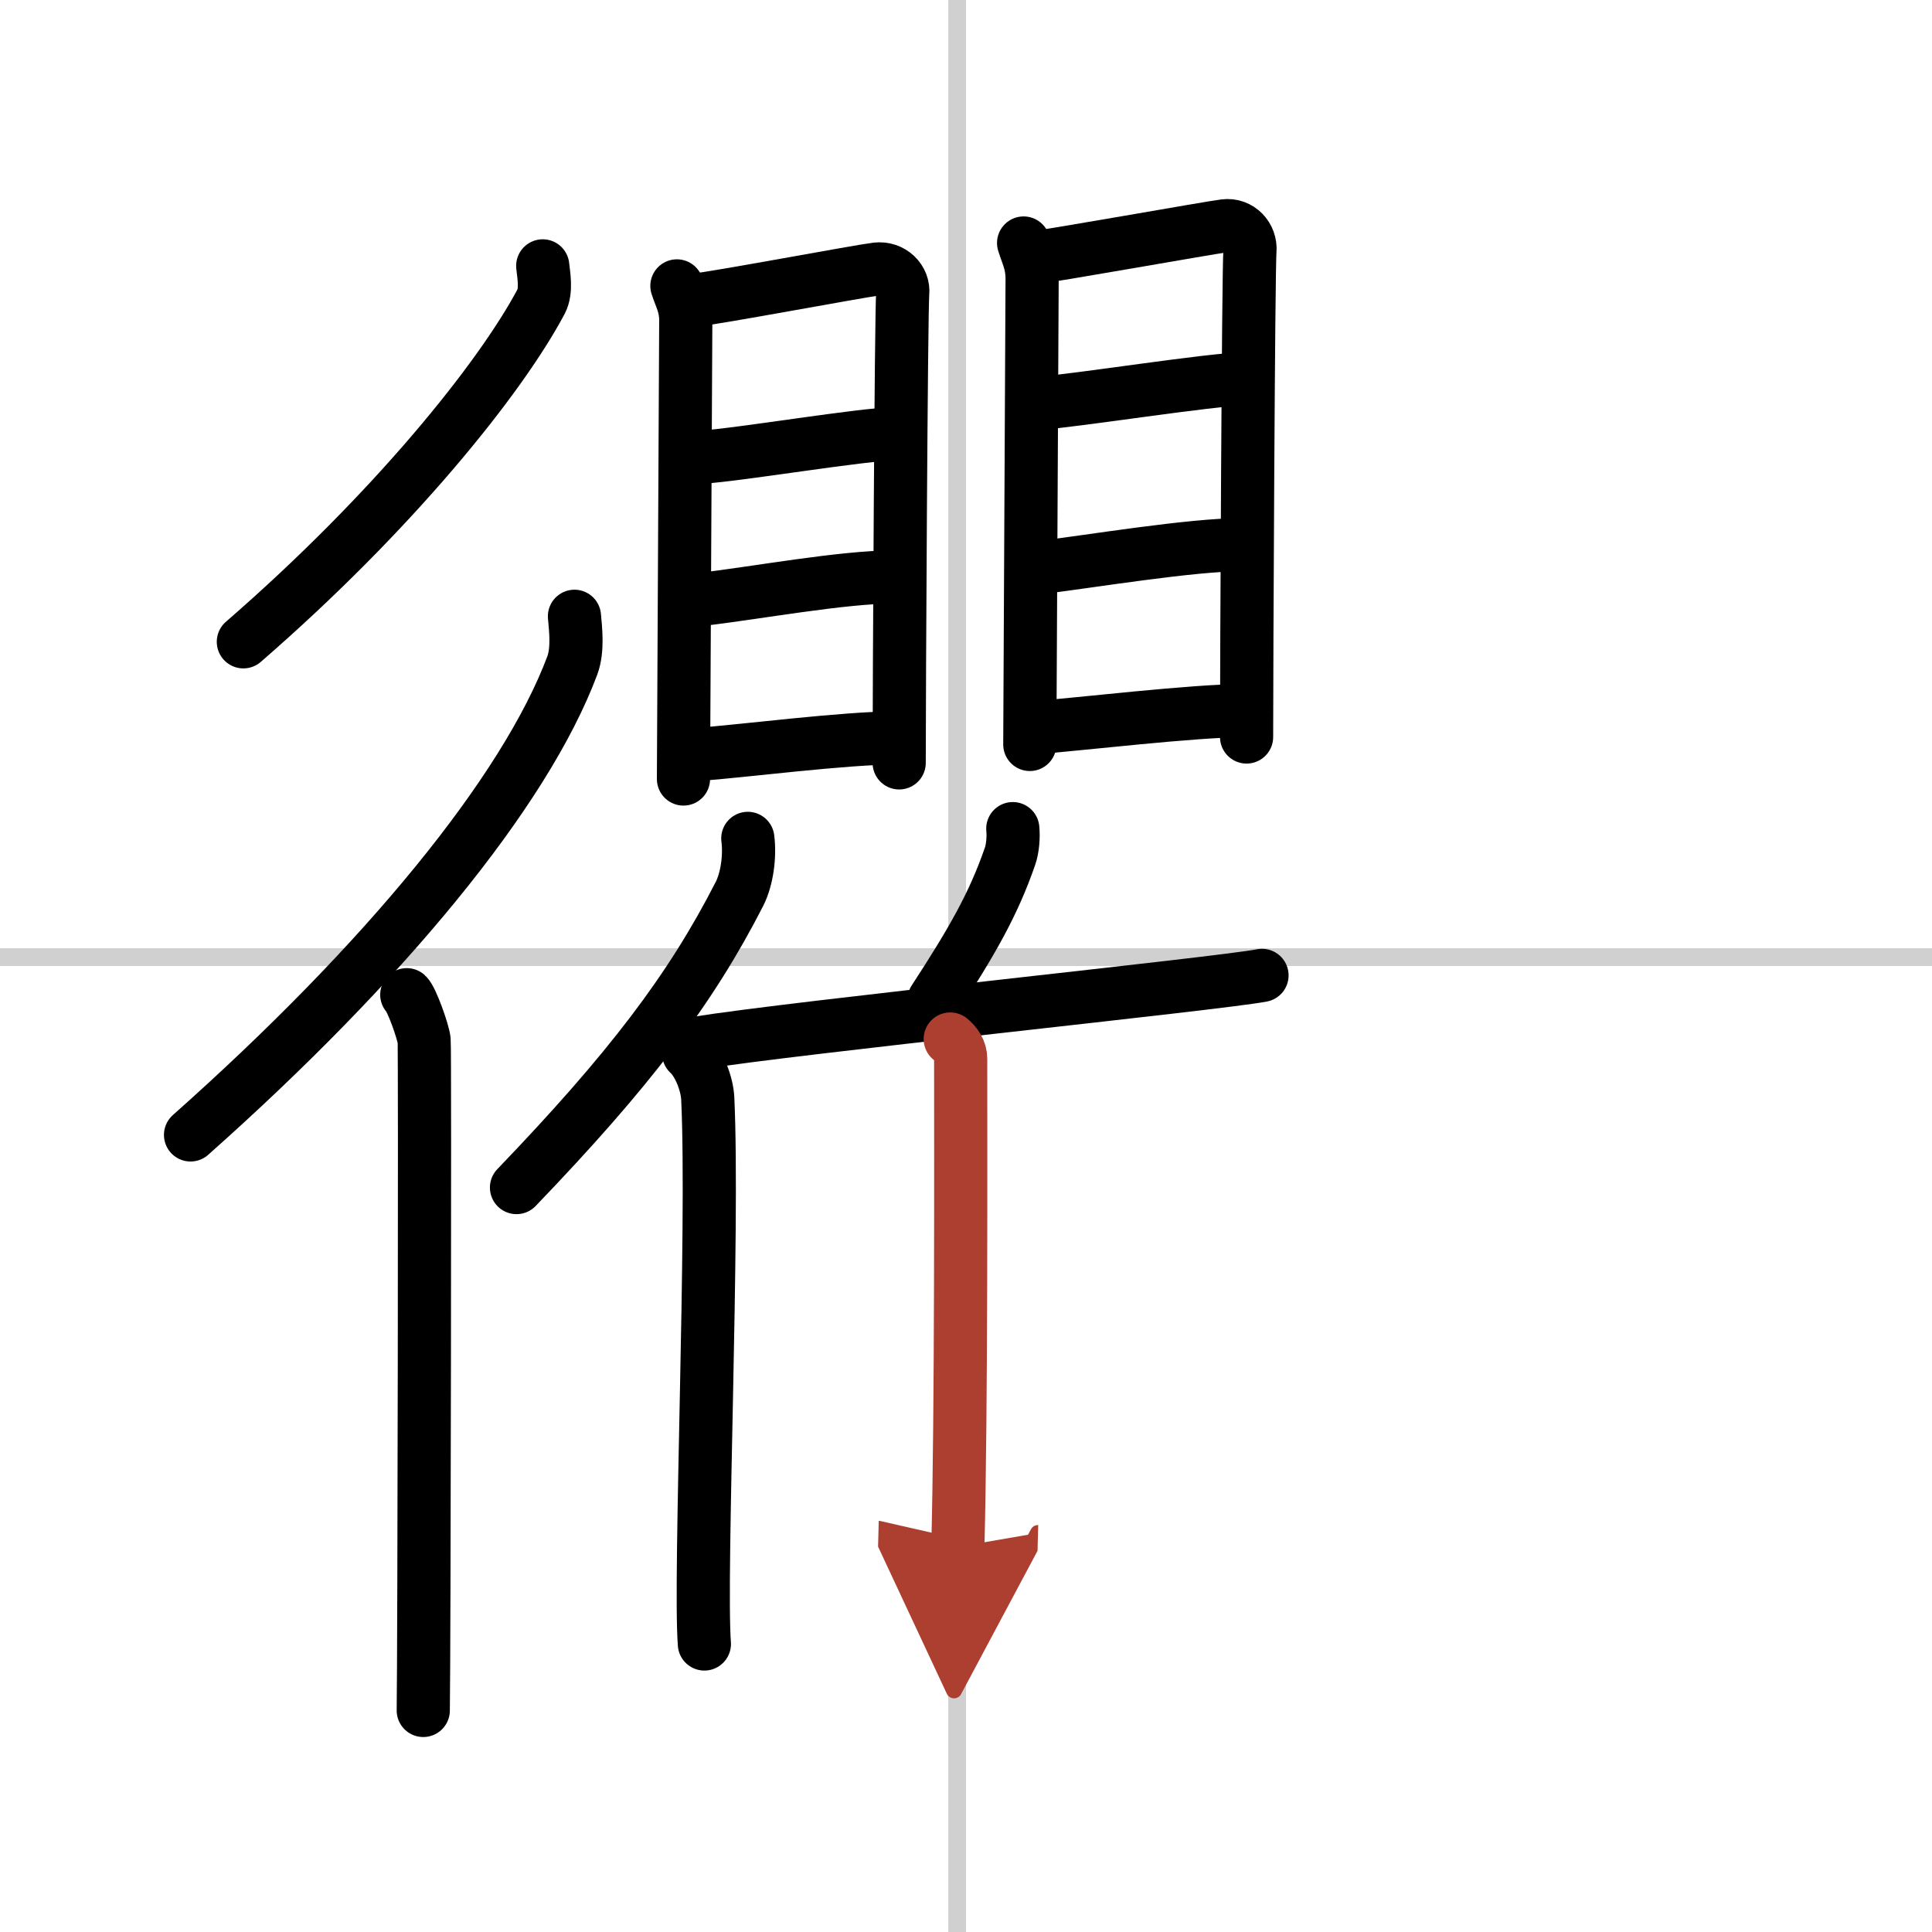
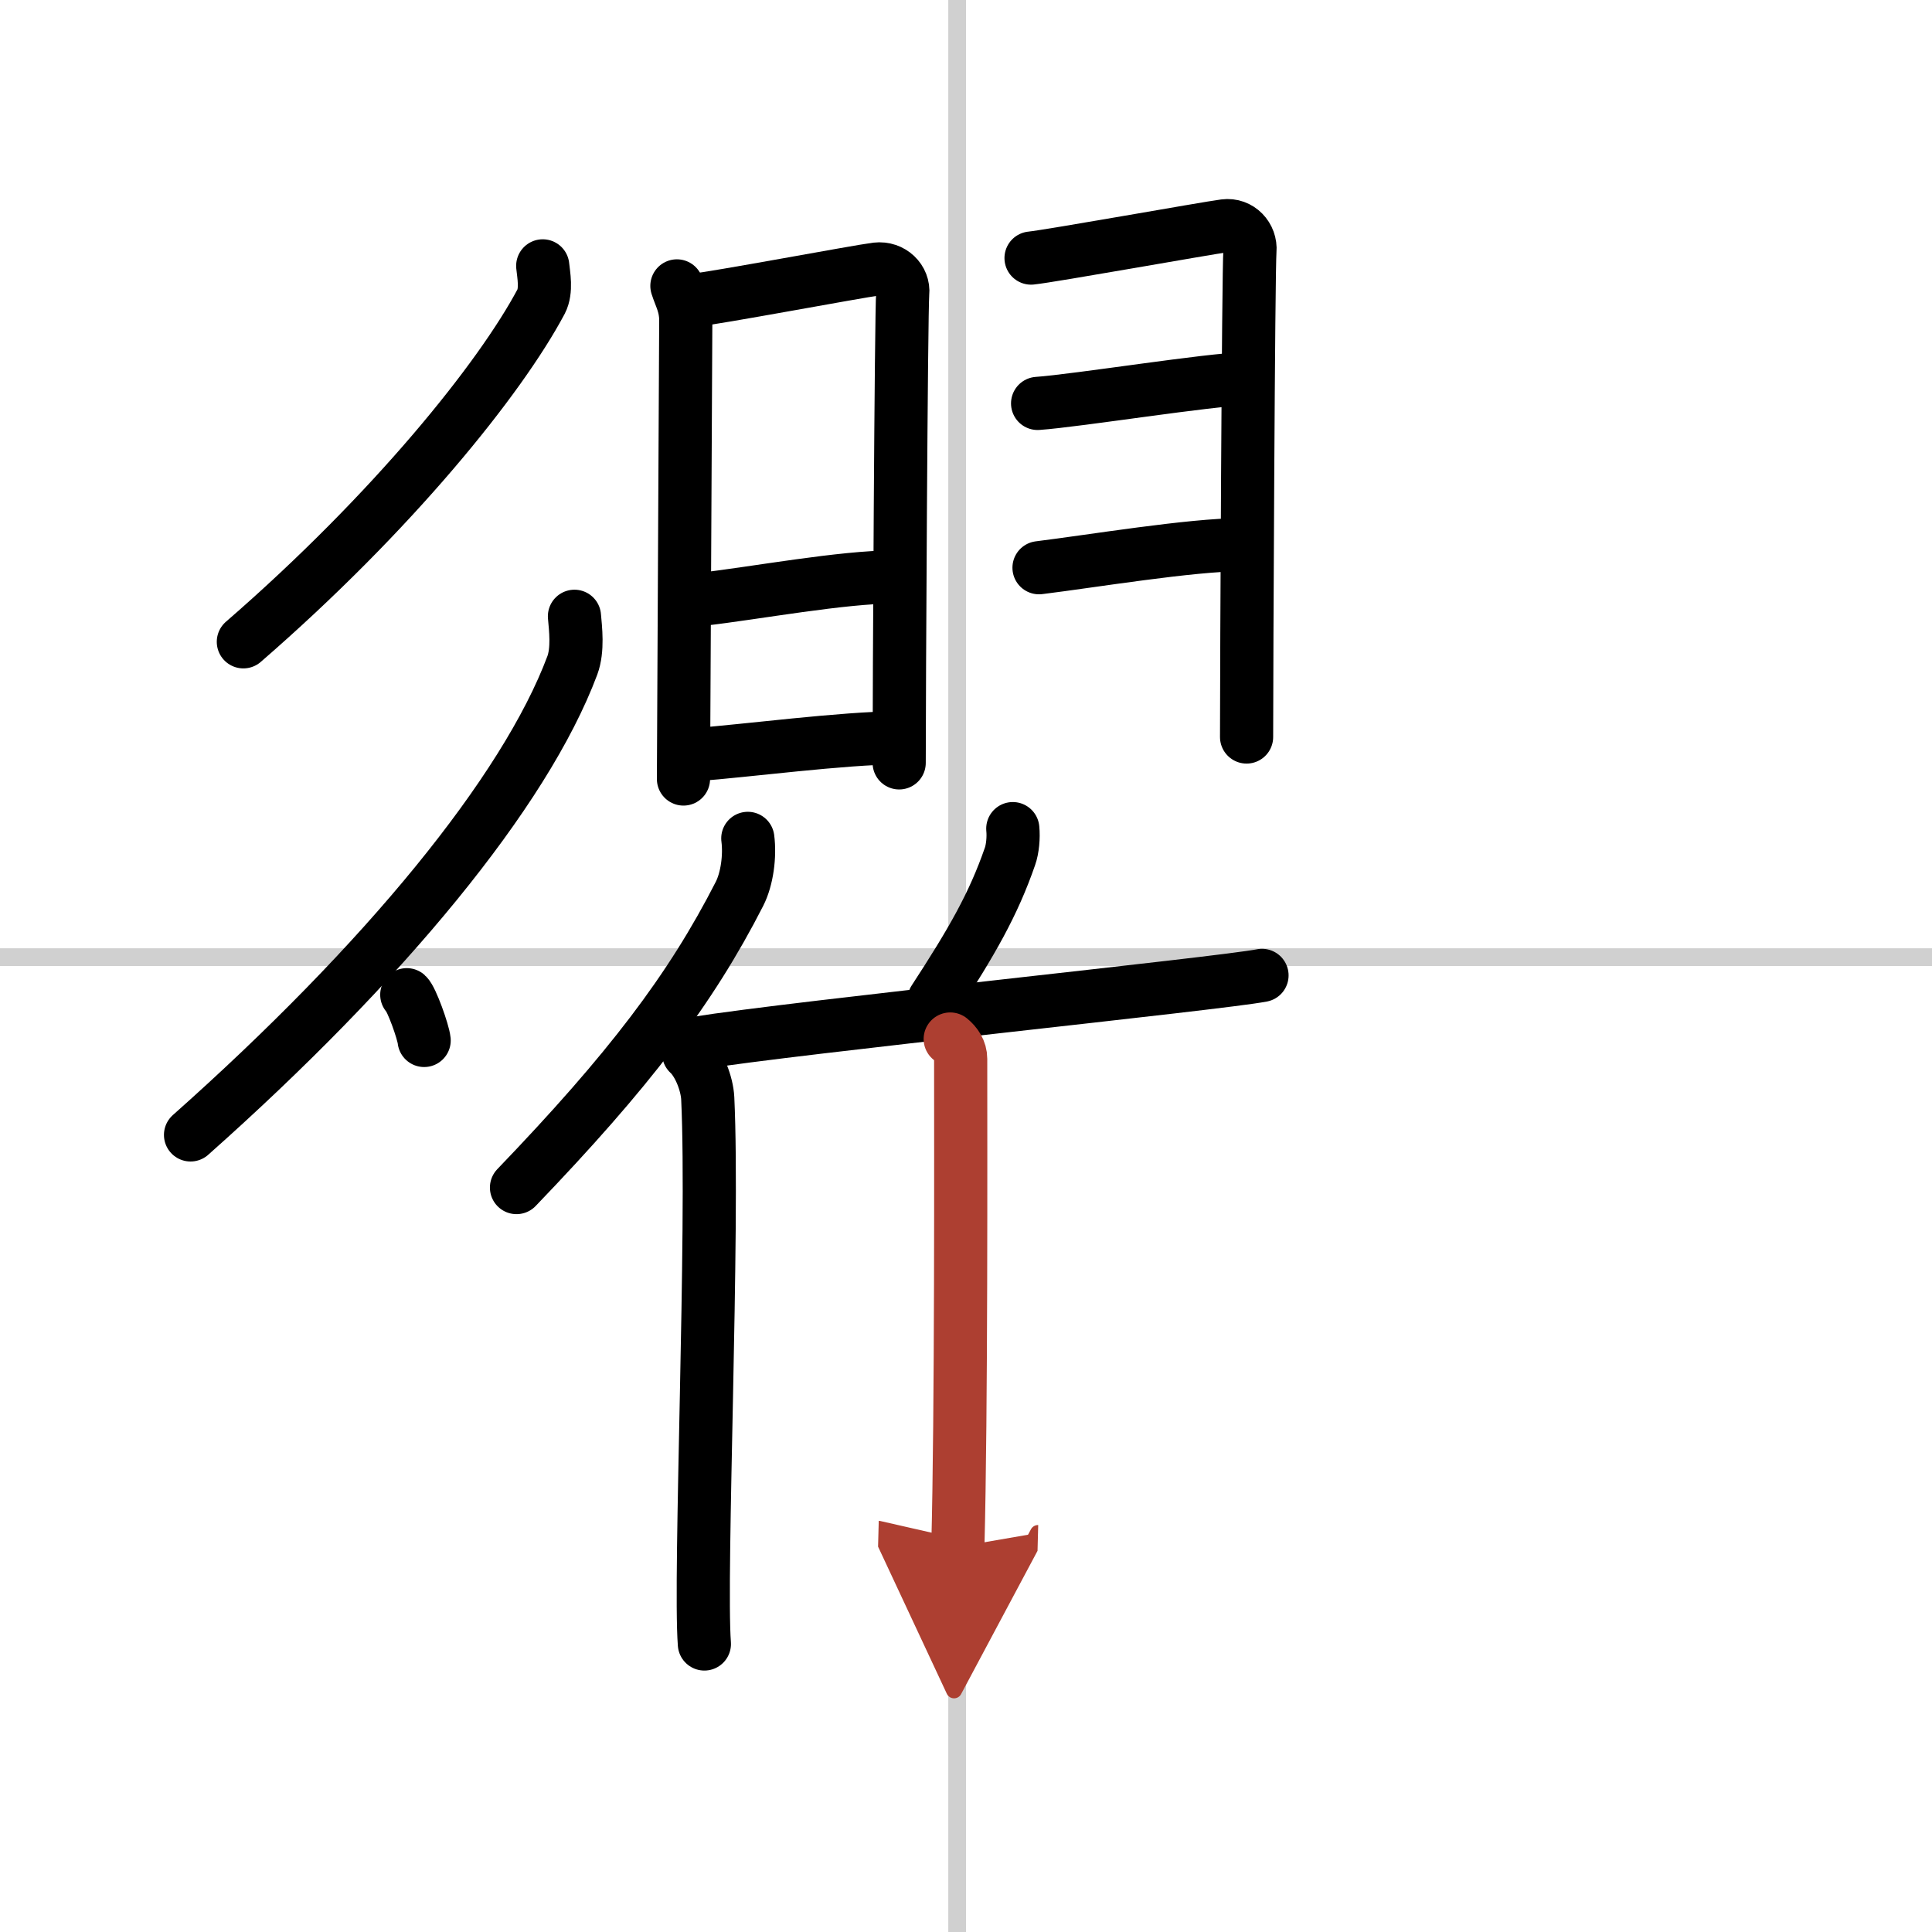
<svg xmlns="http://www.w3.org/2000/svg" width="400" height="400" viewBox="0 0 109 109">
  <defs>
    <marker id="a" markerWidth="4" orient="auto" refX="1" refY="5" viewBox="0 0 10 10">
      <polyline points="0 0 10 5 0 10 1 5" fill="#ad3f31" stroke="#ad3f31" />
    </marker>
  </defs>
  <g fill="none" stroke="#000" stroke-linecap="round" stroke-linejoin="round" stroke-width="3">
-     <rect width="100%" height="100%" fill="#fff" stroke="#fff" />
    <line x1="54" x2="54" y2="109" stroke="#d0d0d0" stroke-width="1" />
    <line x2="109" y1="54" y2="54" stroke="#d0d0d0" stroke-width="1" />
    <path d="m30.62 15c0.05 0.5 0.23 1.39-0.09 2.01-2.3 4.33-8.35 11.87-16.8 19.2" />
    <path d="m32.41 34.77c0.06 0.69 0.21 1.88-0.12 2.77-2.67 7.14-10.64 16.81-21.54 26.49" />
-     <path d="m22.95 56.12c0.27 0.24 0.93 2.09 0.98 2.58s0 34.77-0.05 37.8" />
+     <path d="m22.95 56.12c0.27 0.24 0.93 2.09 0.98 2.58" />
    <path d="m38.19 16.13c0.2 0.63 0.5 1.1 0.5 1.94s-0.13 25.46-0.13 25.88" />
    <path d="m39.12 16.94c1.15-0.1 9.28-1.63 10.33-1.76 0.87-0.1 1.56 0.59 1.48 1.37-0.09 0.99-0.2 22.68-0.2 26.49" />
-     <path d="m39.5 25.8c2.26-0.14 9.25-1.33 11.09-1.33" />
    <path d="m39.6 33.81c3.04-0.35 7.91-1.26 10.86-1.26" />
    <path d="m39.29 42.57c2.61-0.19 8.37-0.94 11.32-0.94" />
-     <path d="M57.75,13.71c0.2,0.65,0.48,1.14,0.48,2.01S58.1,41.56,58.1,42" />
    <path d="m58.17 14.56c1.1-0.11 9.91-1.69 10.92-1.82 0.84-0.11 1.5 0.61 1.43 1.41-0.09 1.02-0.19 23.48-0.19 27.43" />
    <path d="m58.54 22.76c2.18-0.15 9.88-1.38 11.65-1.38" />
    <path d="m58.62 32.03c2.93-0.36 8.59-1.3 11.43-1.3" />
-     <path d="m58.33 41.06c2.51-0.19 9.03-0.97 11.87-0.97" />
    <path d="m42.19 47.3c0.13 0.99-0.04 2.29-0.47 3.13-2.76 5.41-6.26 9.99-12.58 16.57" />
    <path d="m38.85 59.43c0.59 0.54 1.04 1.71 1.08 2.54 0.35 7.4-0.48 26.93-0.19 30.78" />
    <path d="m57.14 46.75c0.05 0.5-0.01 1.15-0.16 1.57-0.94 2.71-2.14 4.8-4.29 8.1" />
    <path d="m39.26 58.86c5.62-0.91 29.53-3.36 31.94-3.83" />
    <path d="m53.61 58.62c0.33 0.27 0.59 0.65 0.59 1.12 0 4.8 0.04 19.97-0.16 27.53" marker-end="url(#a)" stroke="#ad3f31" />
  </g>
</svg>